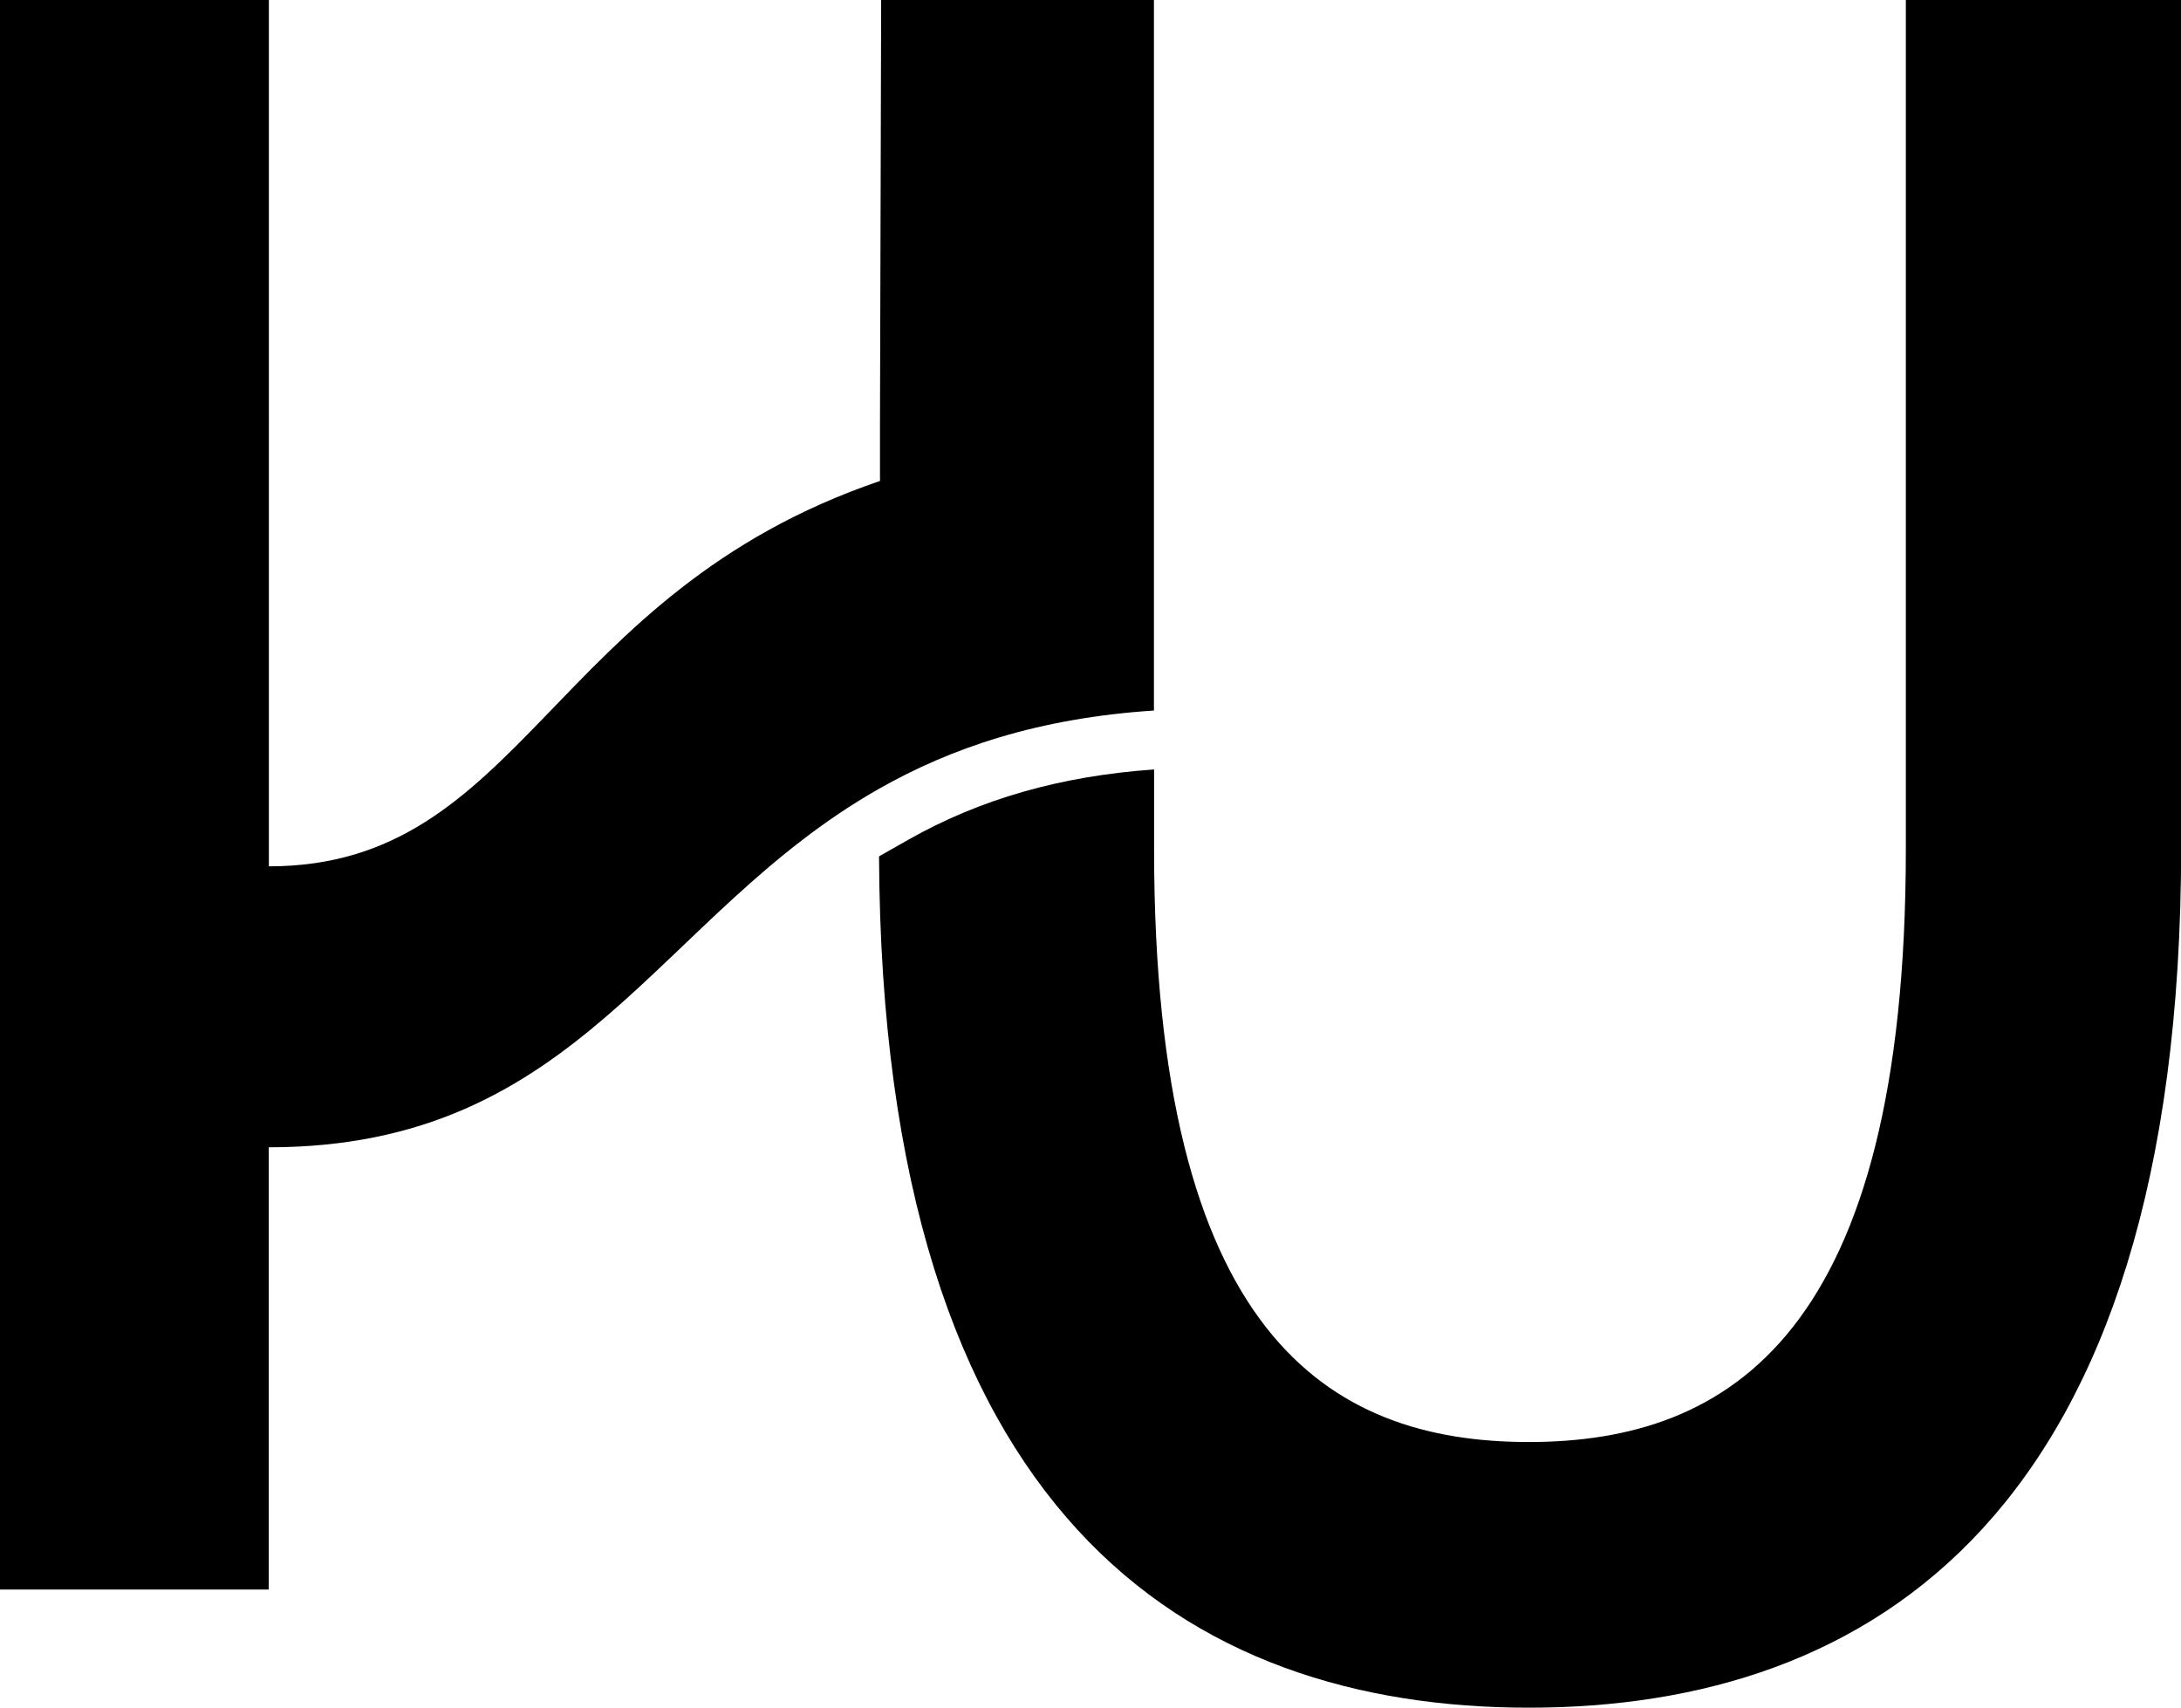
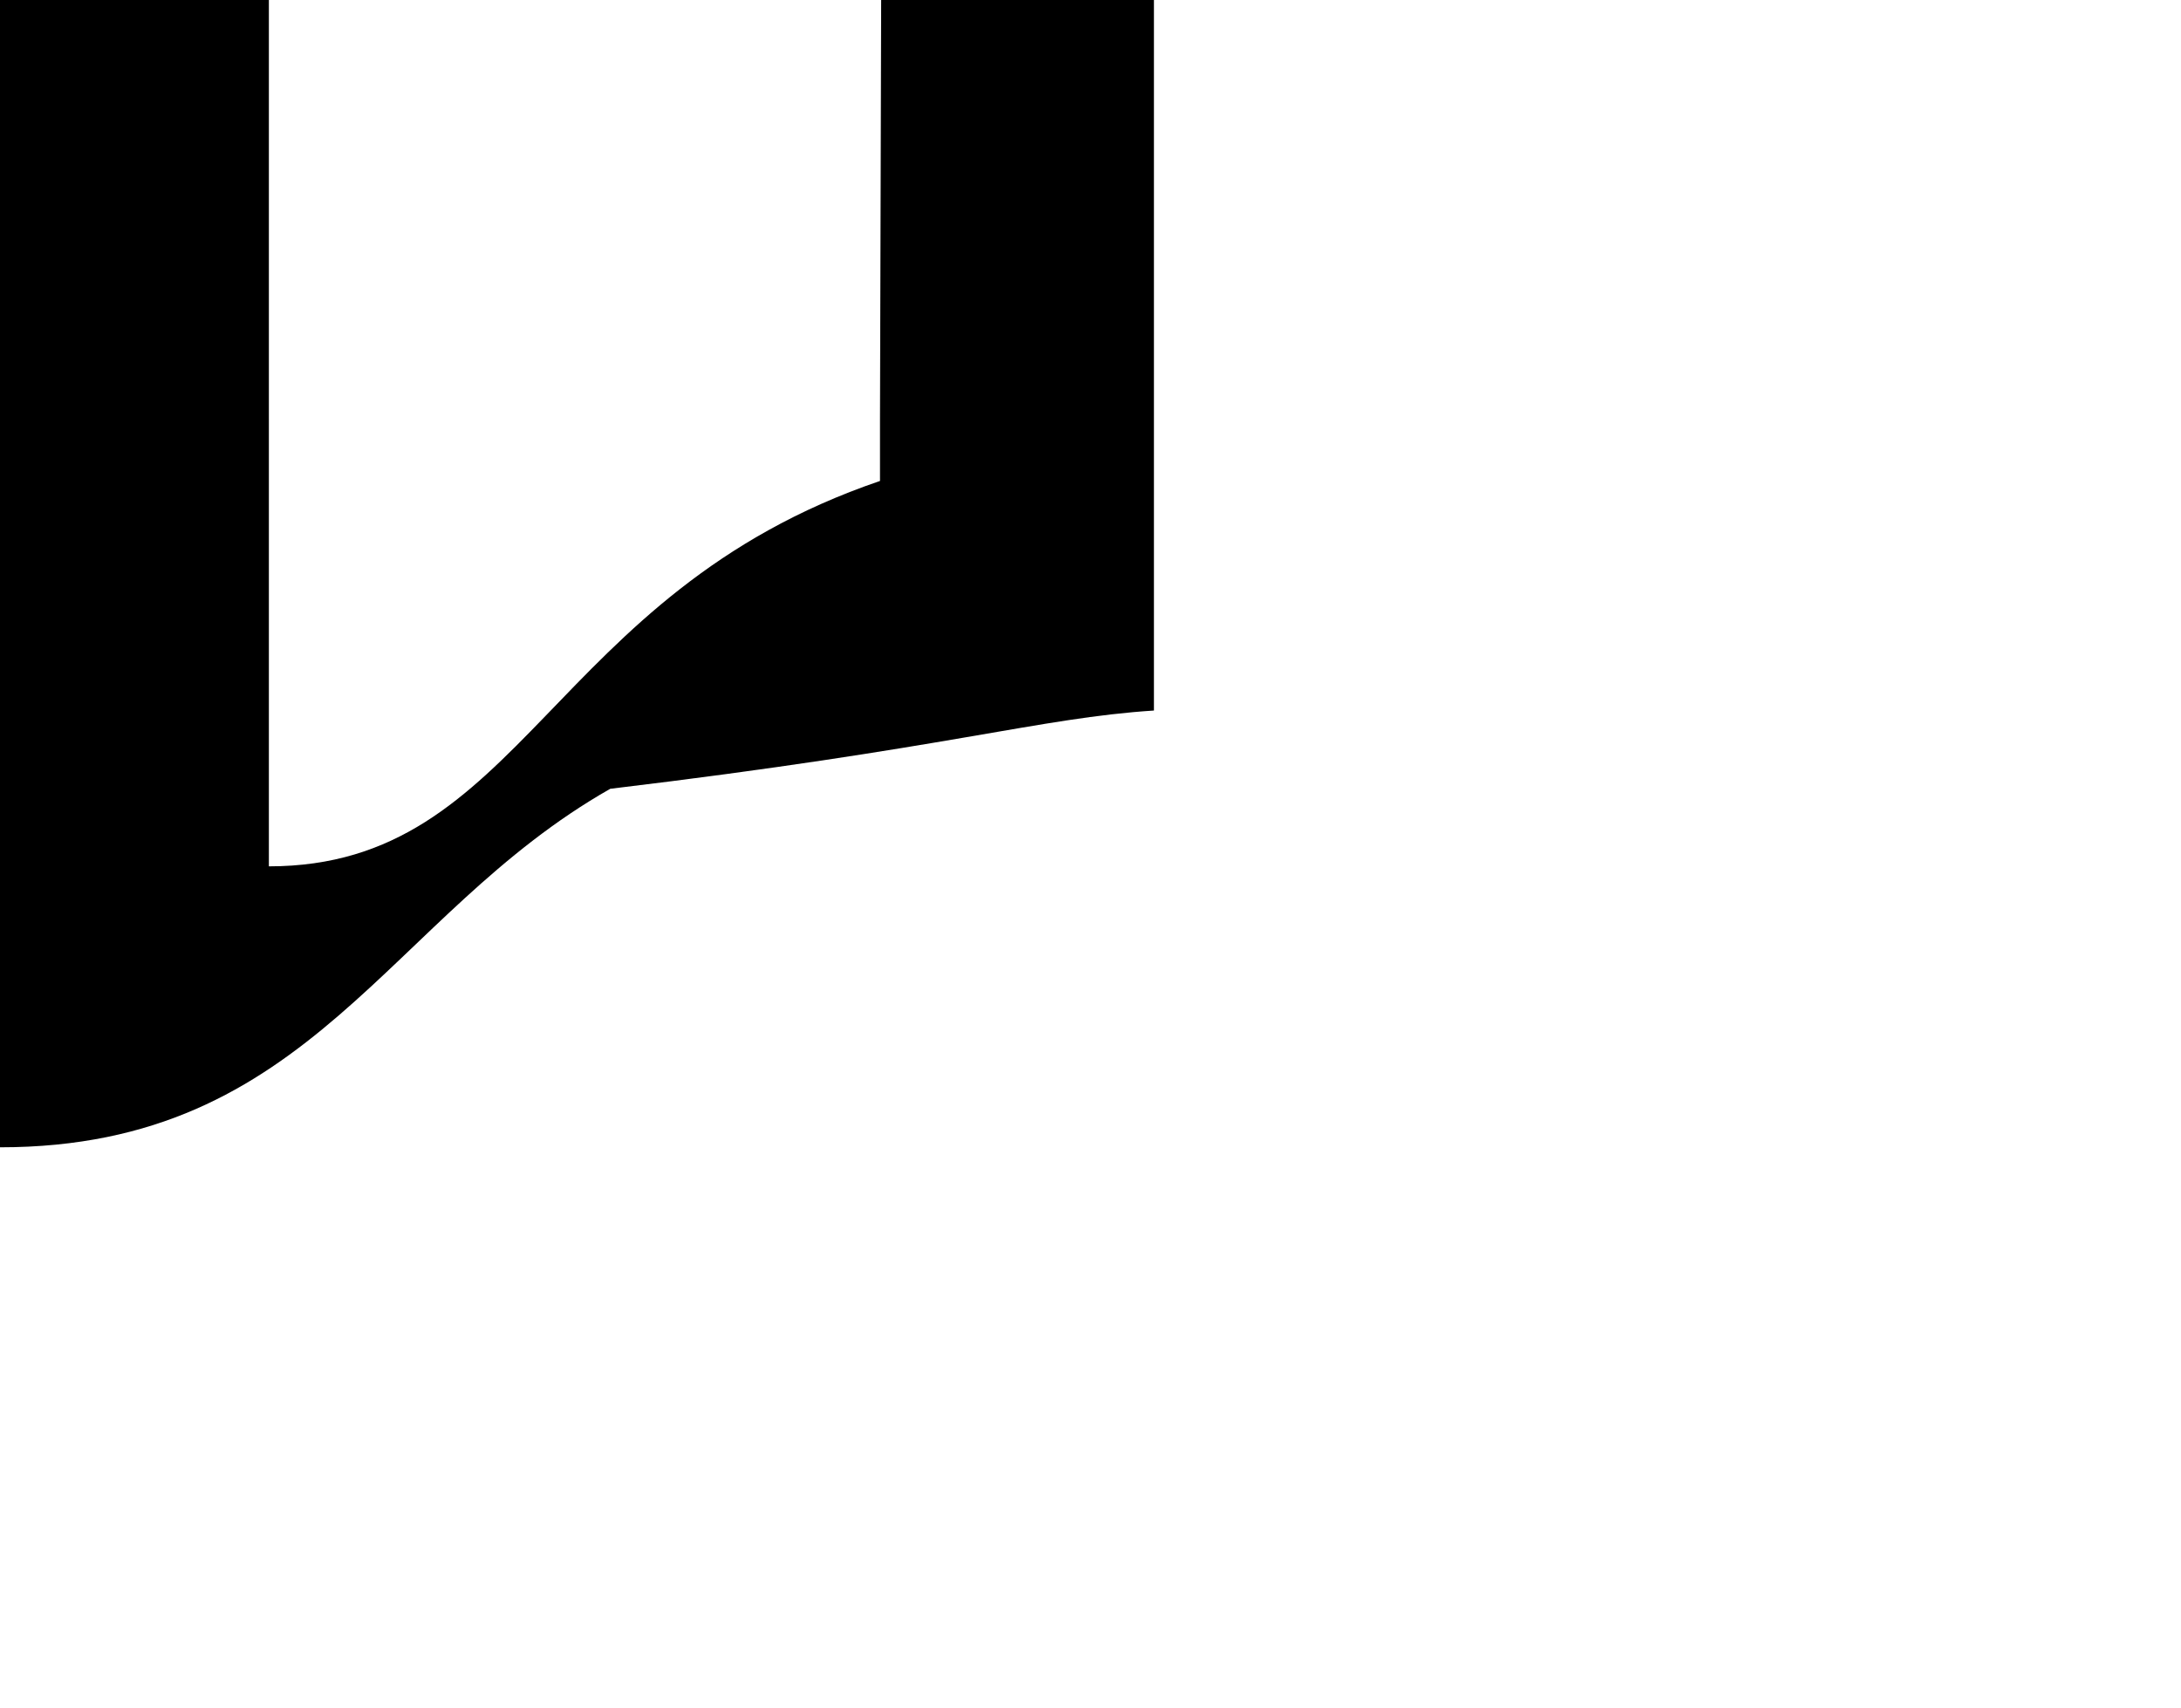
<svg xmlns="http://www.w3.org/2000/svg" viewBox="0 0 430.8 337.33">
  <g id="Layer_2" data-name="Layer 2">
    <g id="Layer_1-2" data-name="Layer 1">
      <g>
-         <path d="M227.93,140.36V0H174.05l-.23,82.81,0,12.2c-65.62,22.35-70.4,76.13-120.71,76.13V0H0V314H53.08V226.64c61.69,0,76.52-45.82,120.54-70.82C187.83,147.75,205.08,141.85,227.93,140.36Z" />
-         <path d="M376.45,0V167.73c0,95.58-34.67,117.13-74.49,117.13s-74-21.55-74-117.13V152c-18.48,1.3-34.39,5.85-48.59,13.91l-5.74,3.26c.59,130.58,61.22,168.17,128.36,168.17,67.47,0,128.84-37.95,128.84-170.07V0Z" />
+         <path d="M227.93,140.36V0H174.05l-.23,82.81,0,12.2c-65.62,22.35-70.4,76.13-120.71,76.13V0H0V314V226.64c61.69,0,76.52-45.82,120.54-70.82C187.83,147.75,205.08,141.85,227.93,140.36Z" />
      </g>
    </g>
  </g>
</svg>